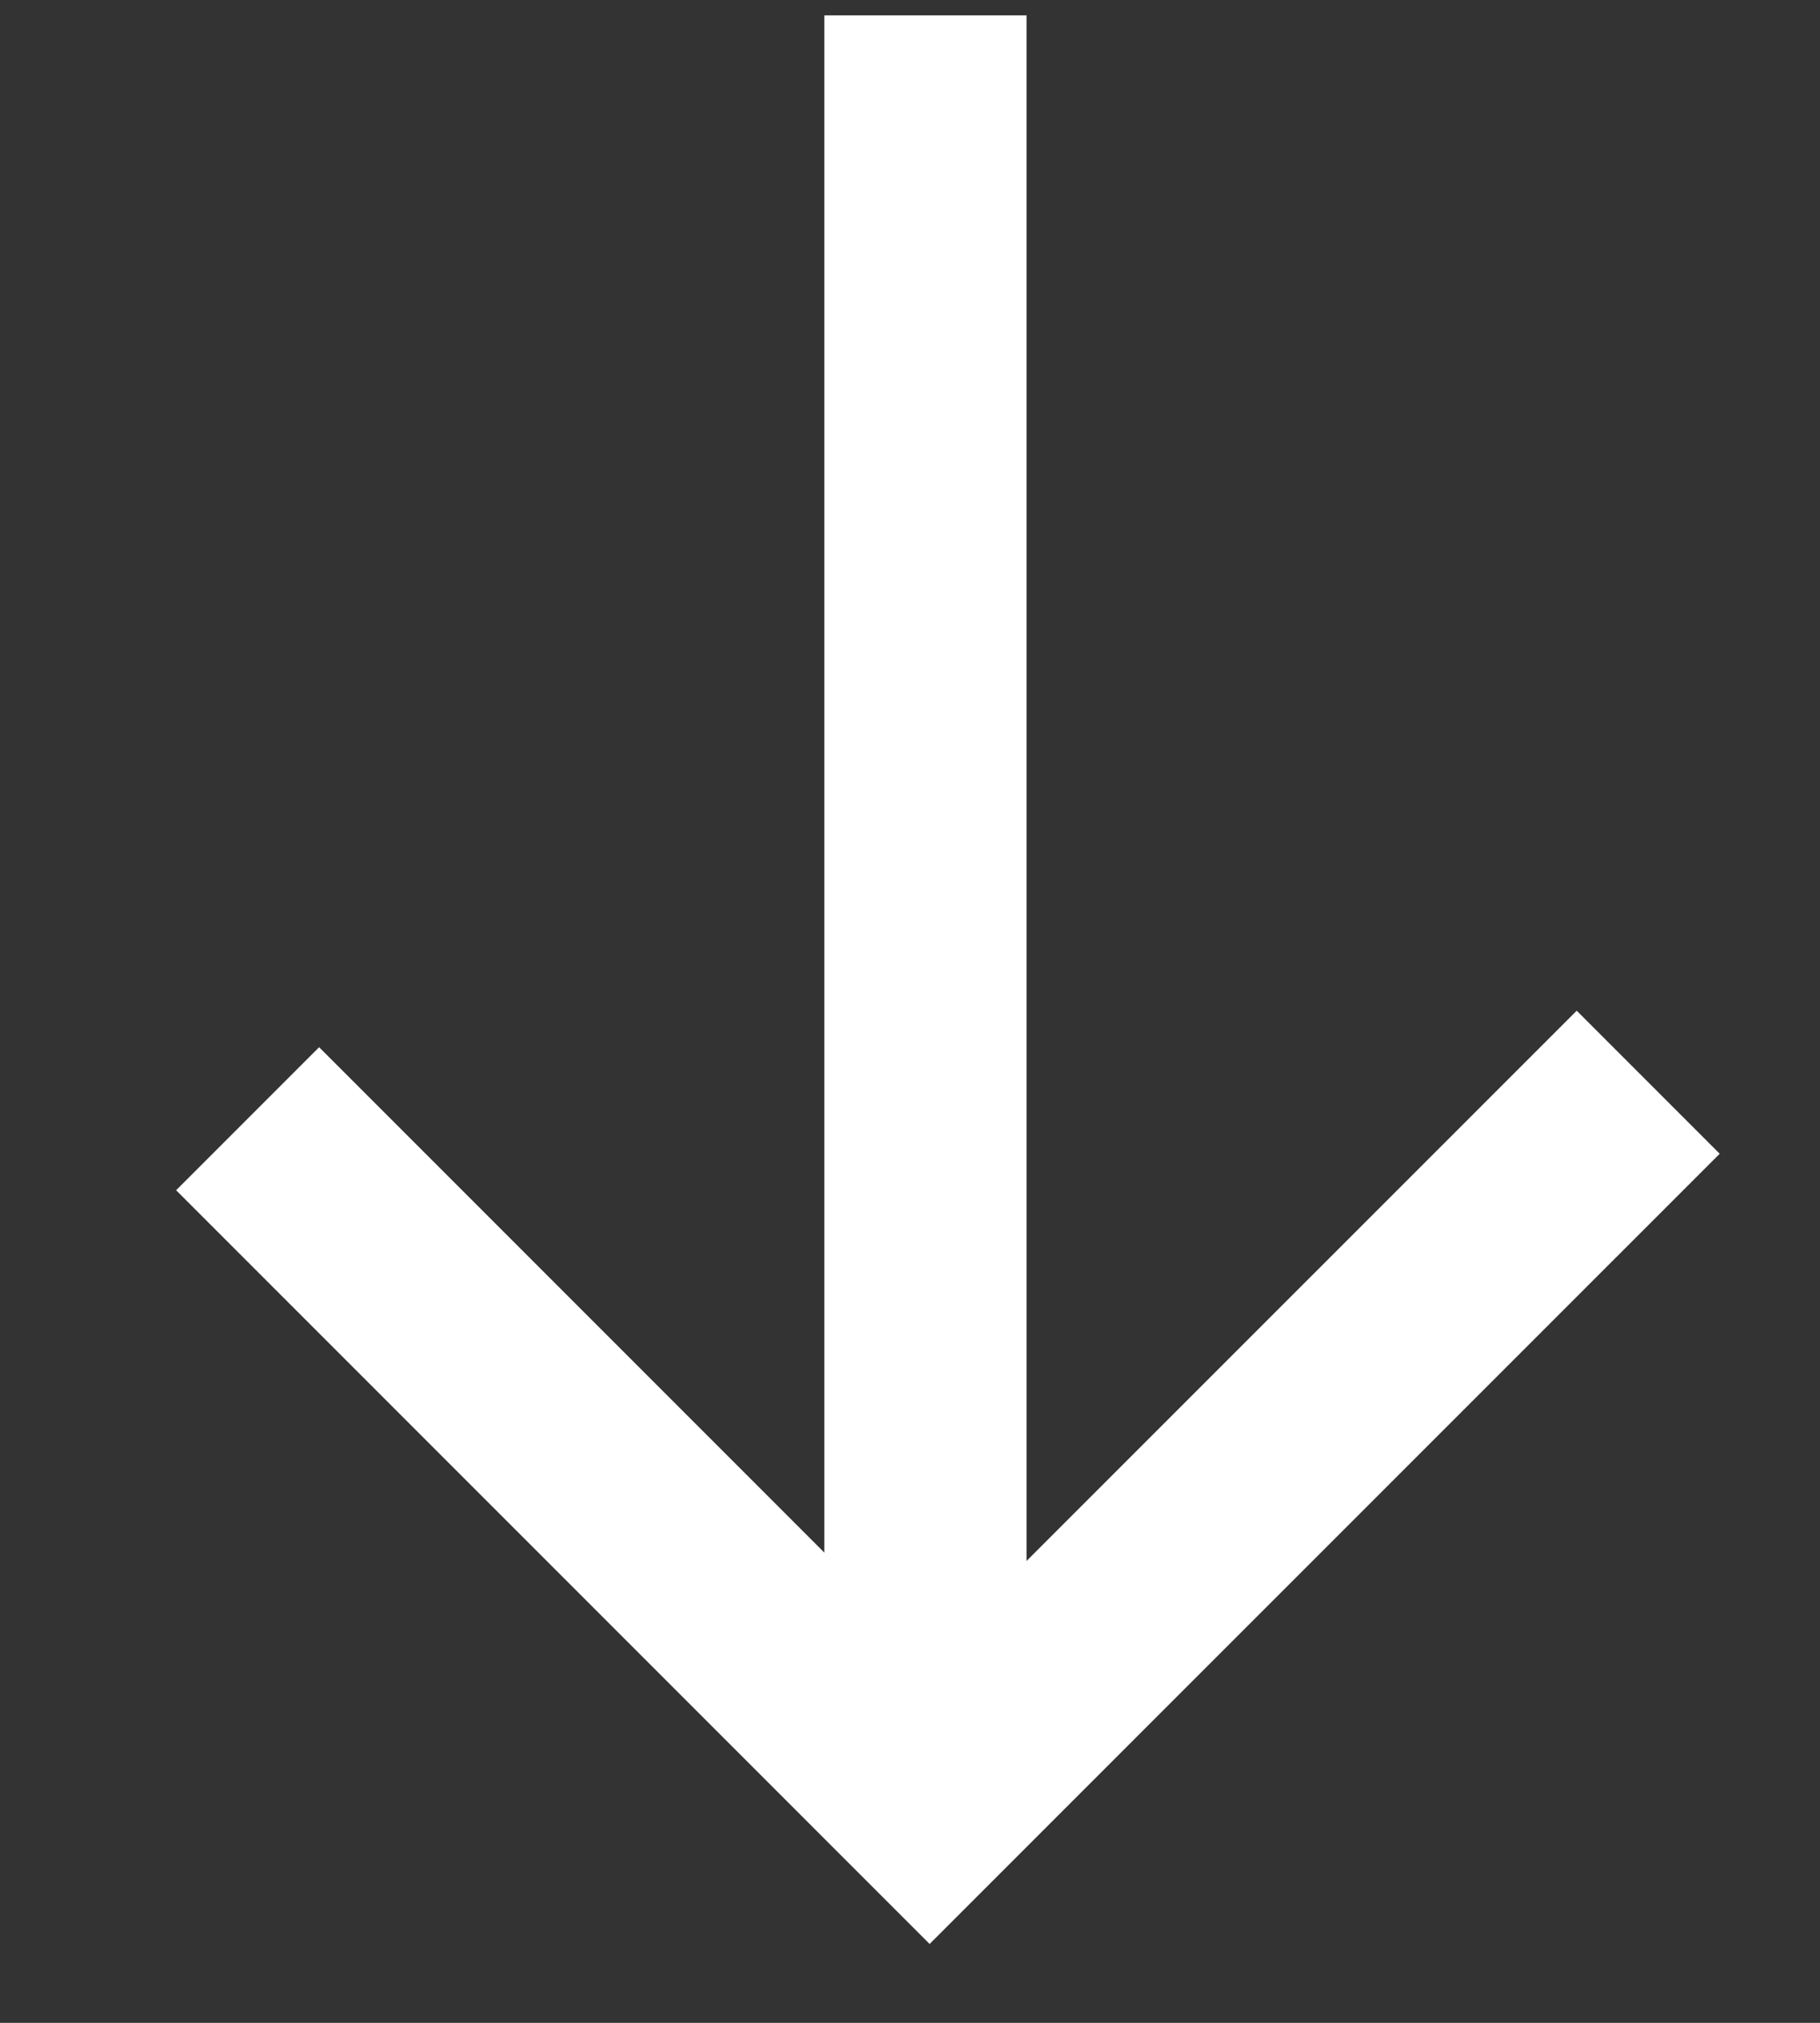
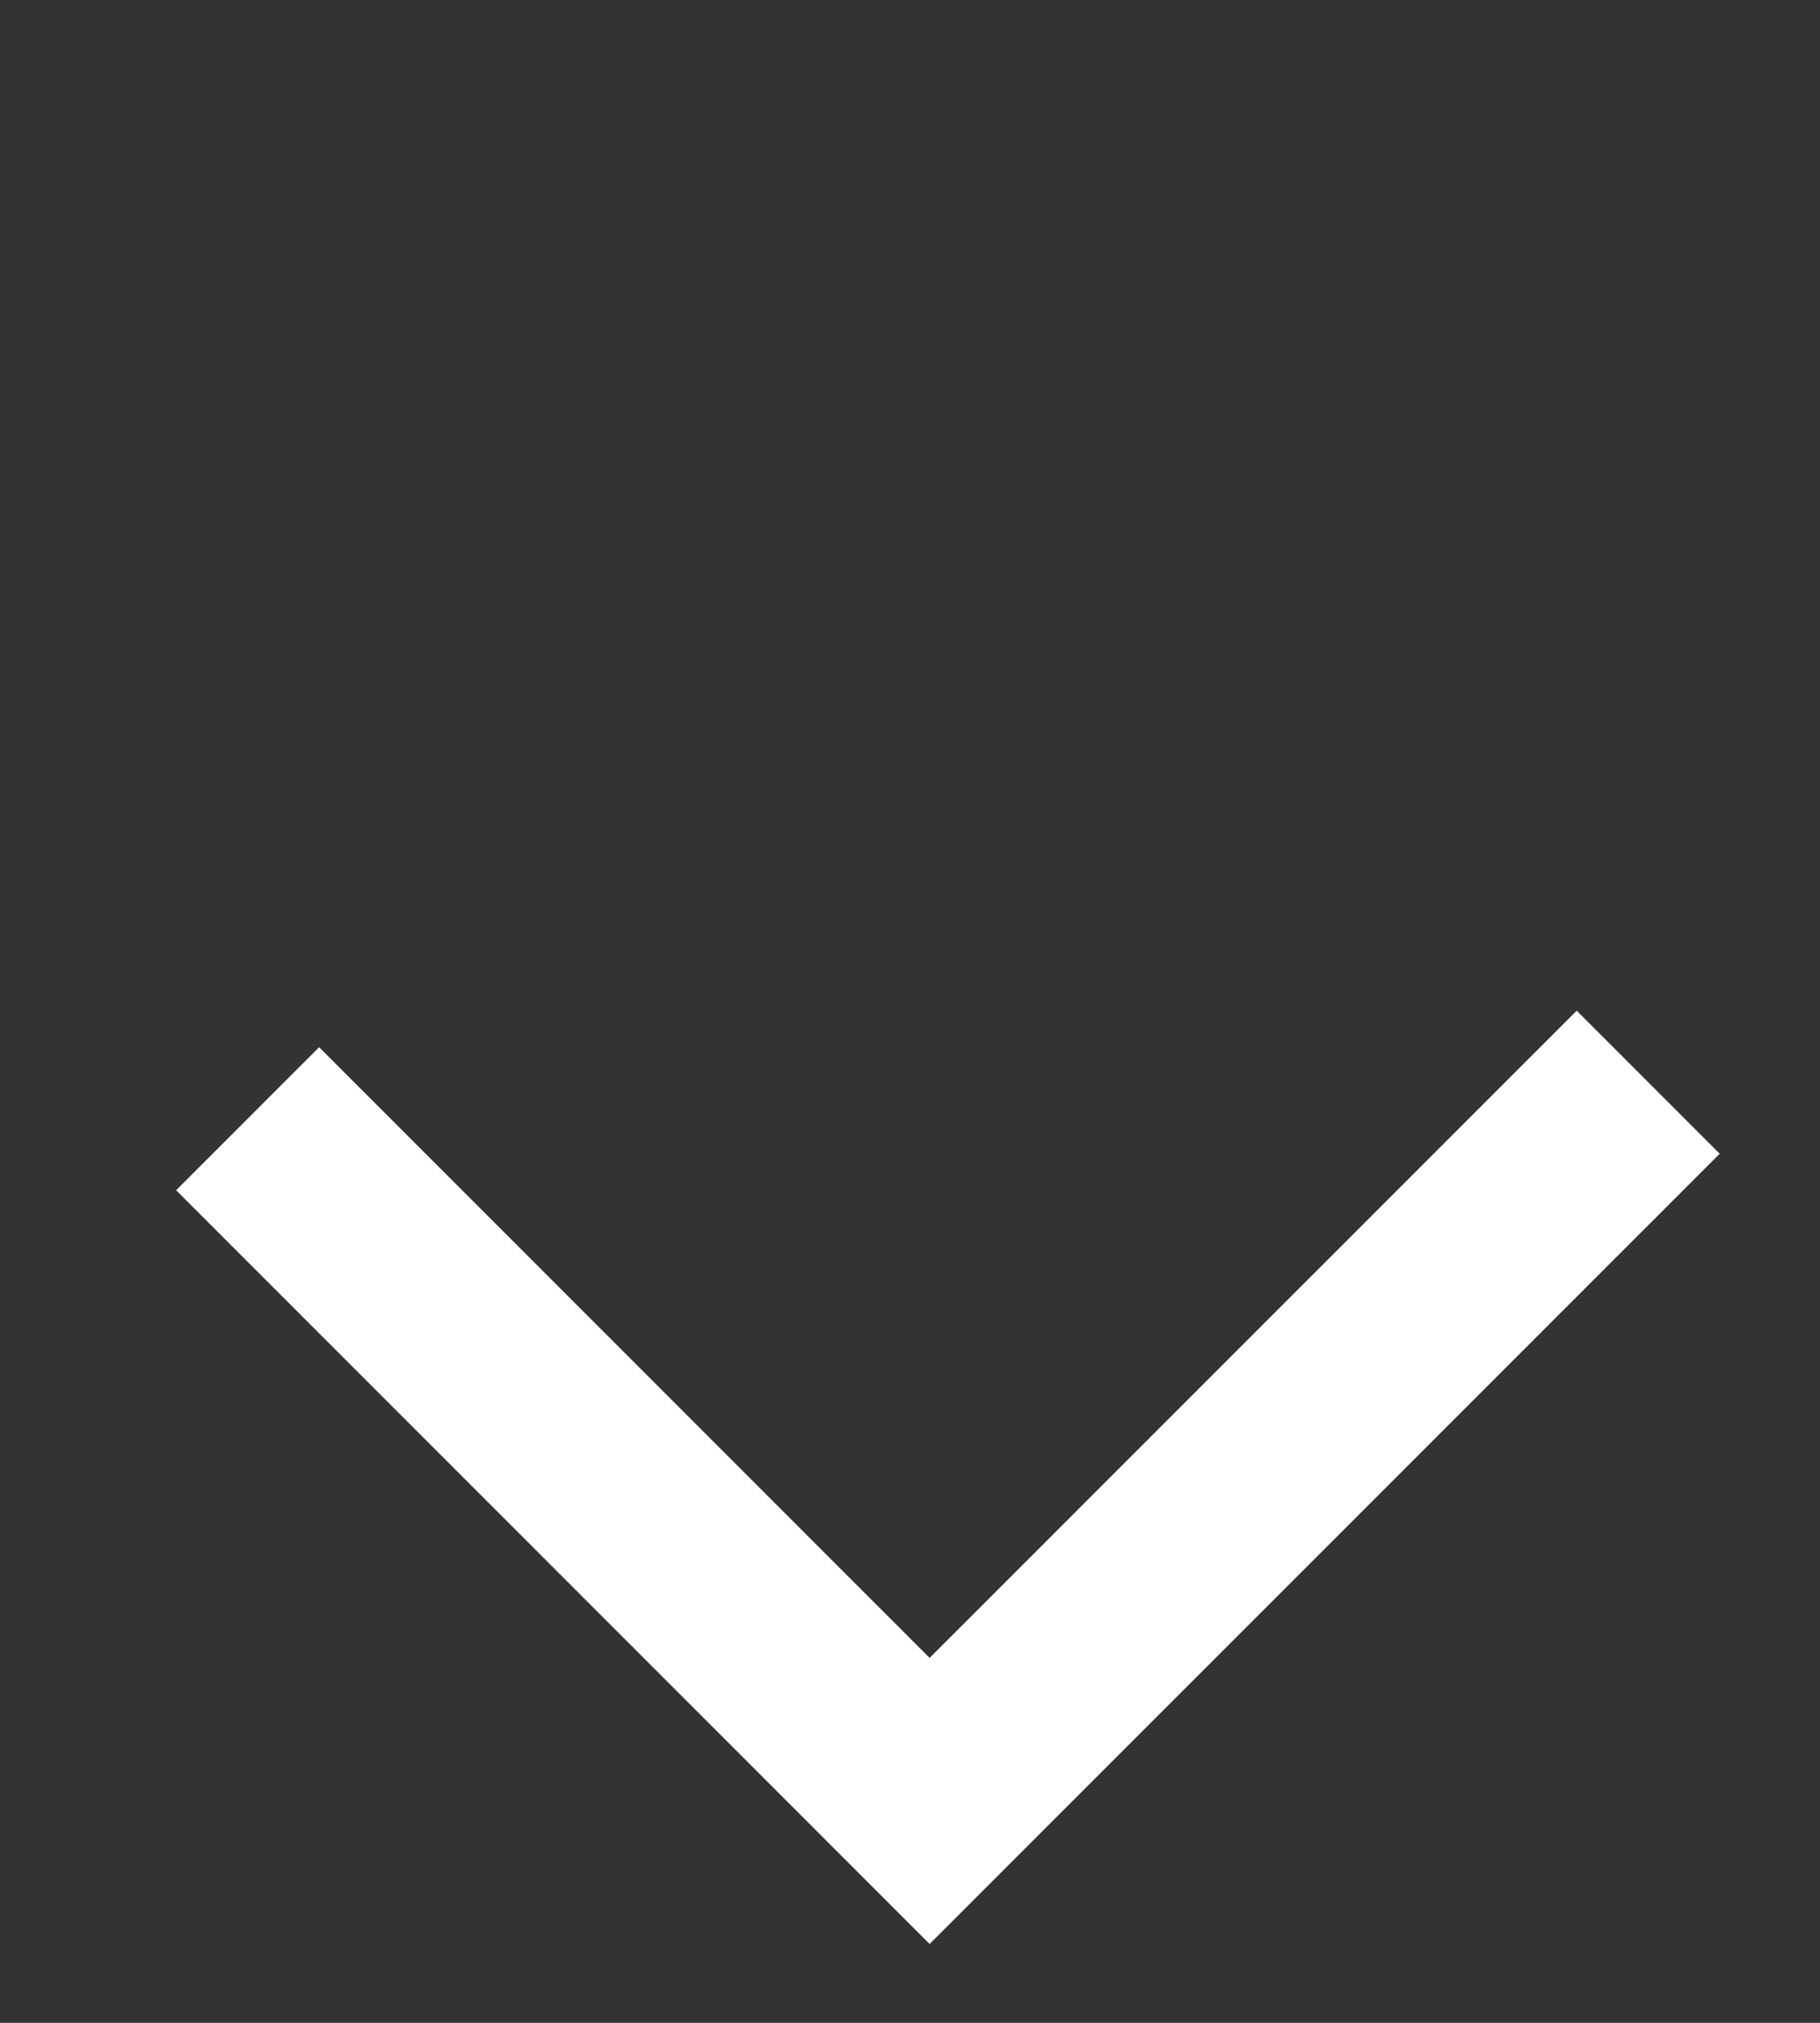
<svg xmlns="http://www.w3.org/2000/svg" width="18" height="20" viewBox="0 0 18 20" fill="none">
  <rect x="0" y="0" width="18" height="20" fill="#333333" stroke="none" />
  <path d="M16.301 10.7L9.194 17.806L2.449 11.061" stroke="white" stroke-width="2" />
-   <path d="M9.153 17.681V0.152" stroke="white" stroke-width="2" />
</svg>